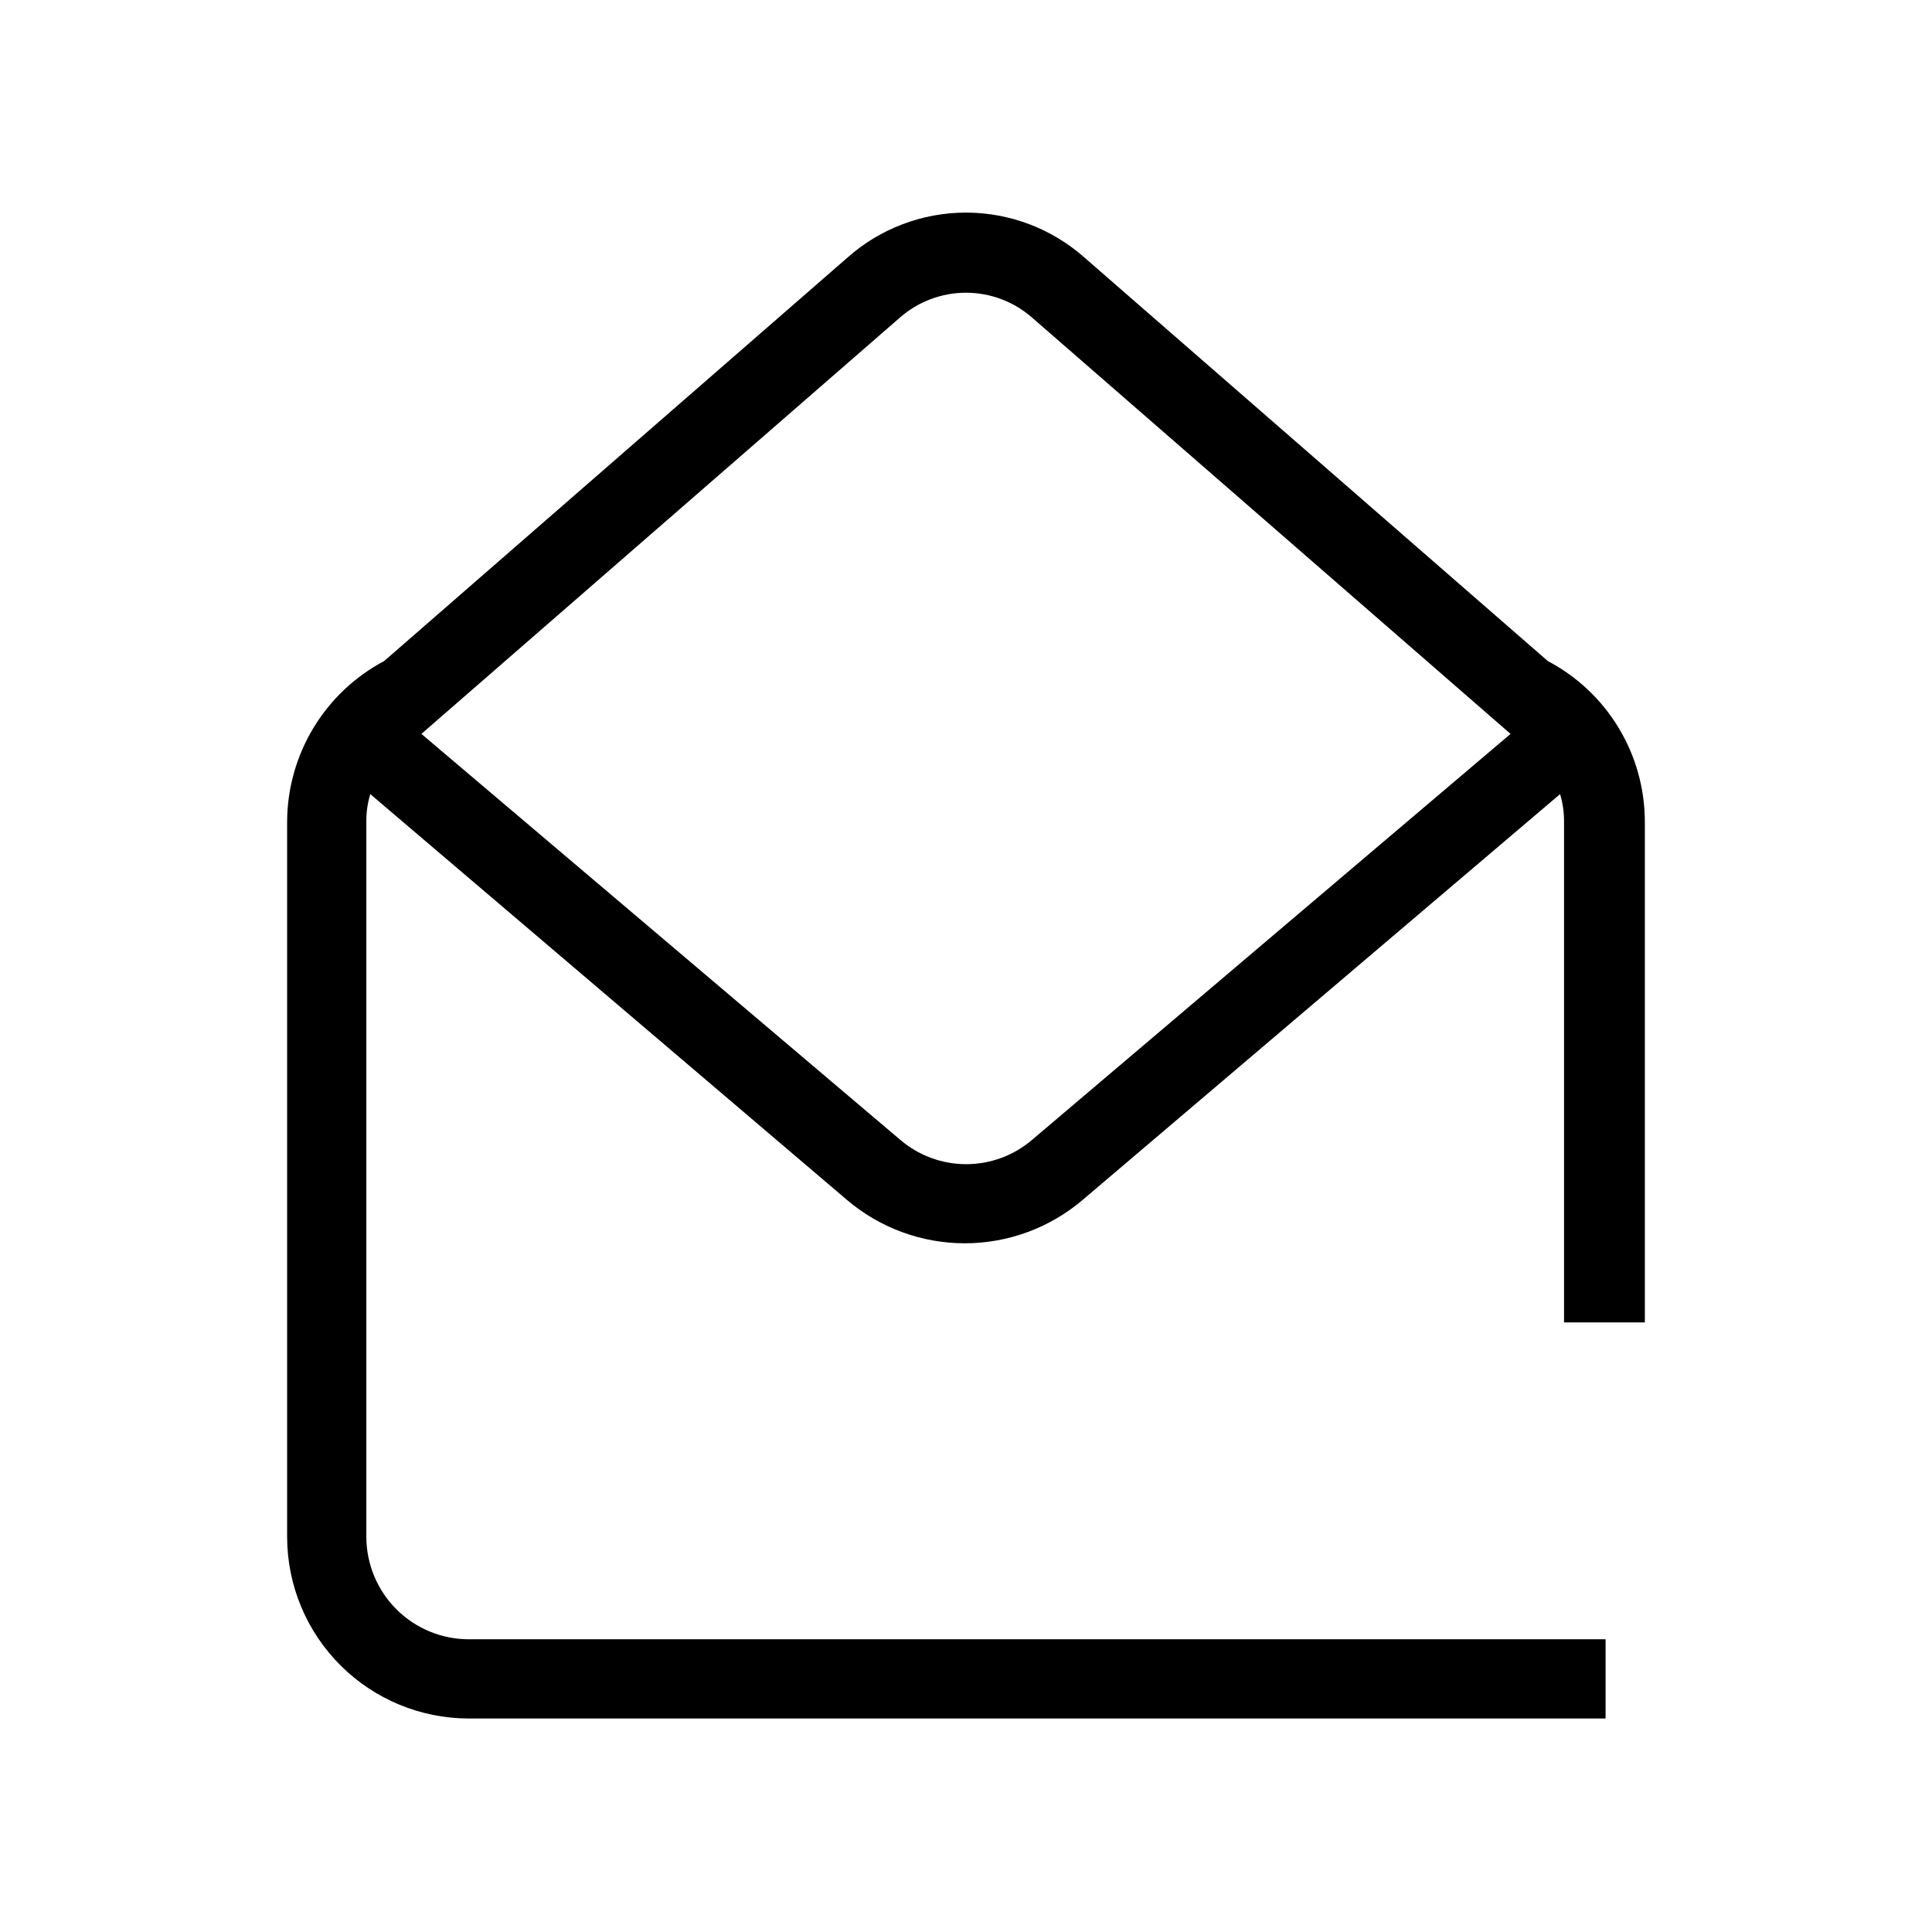
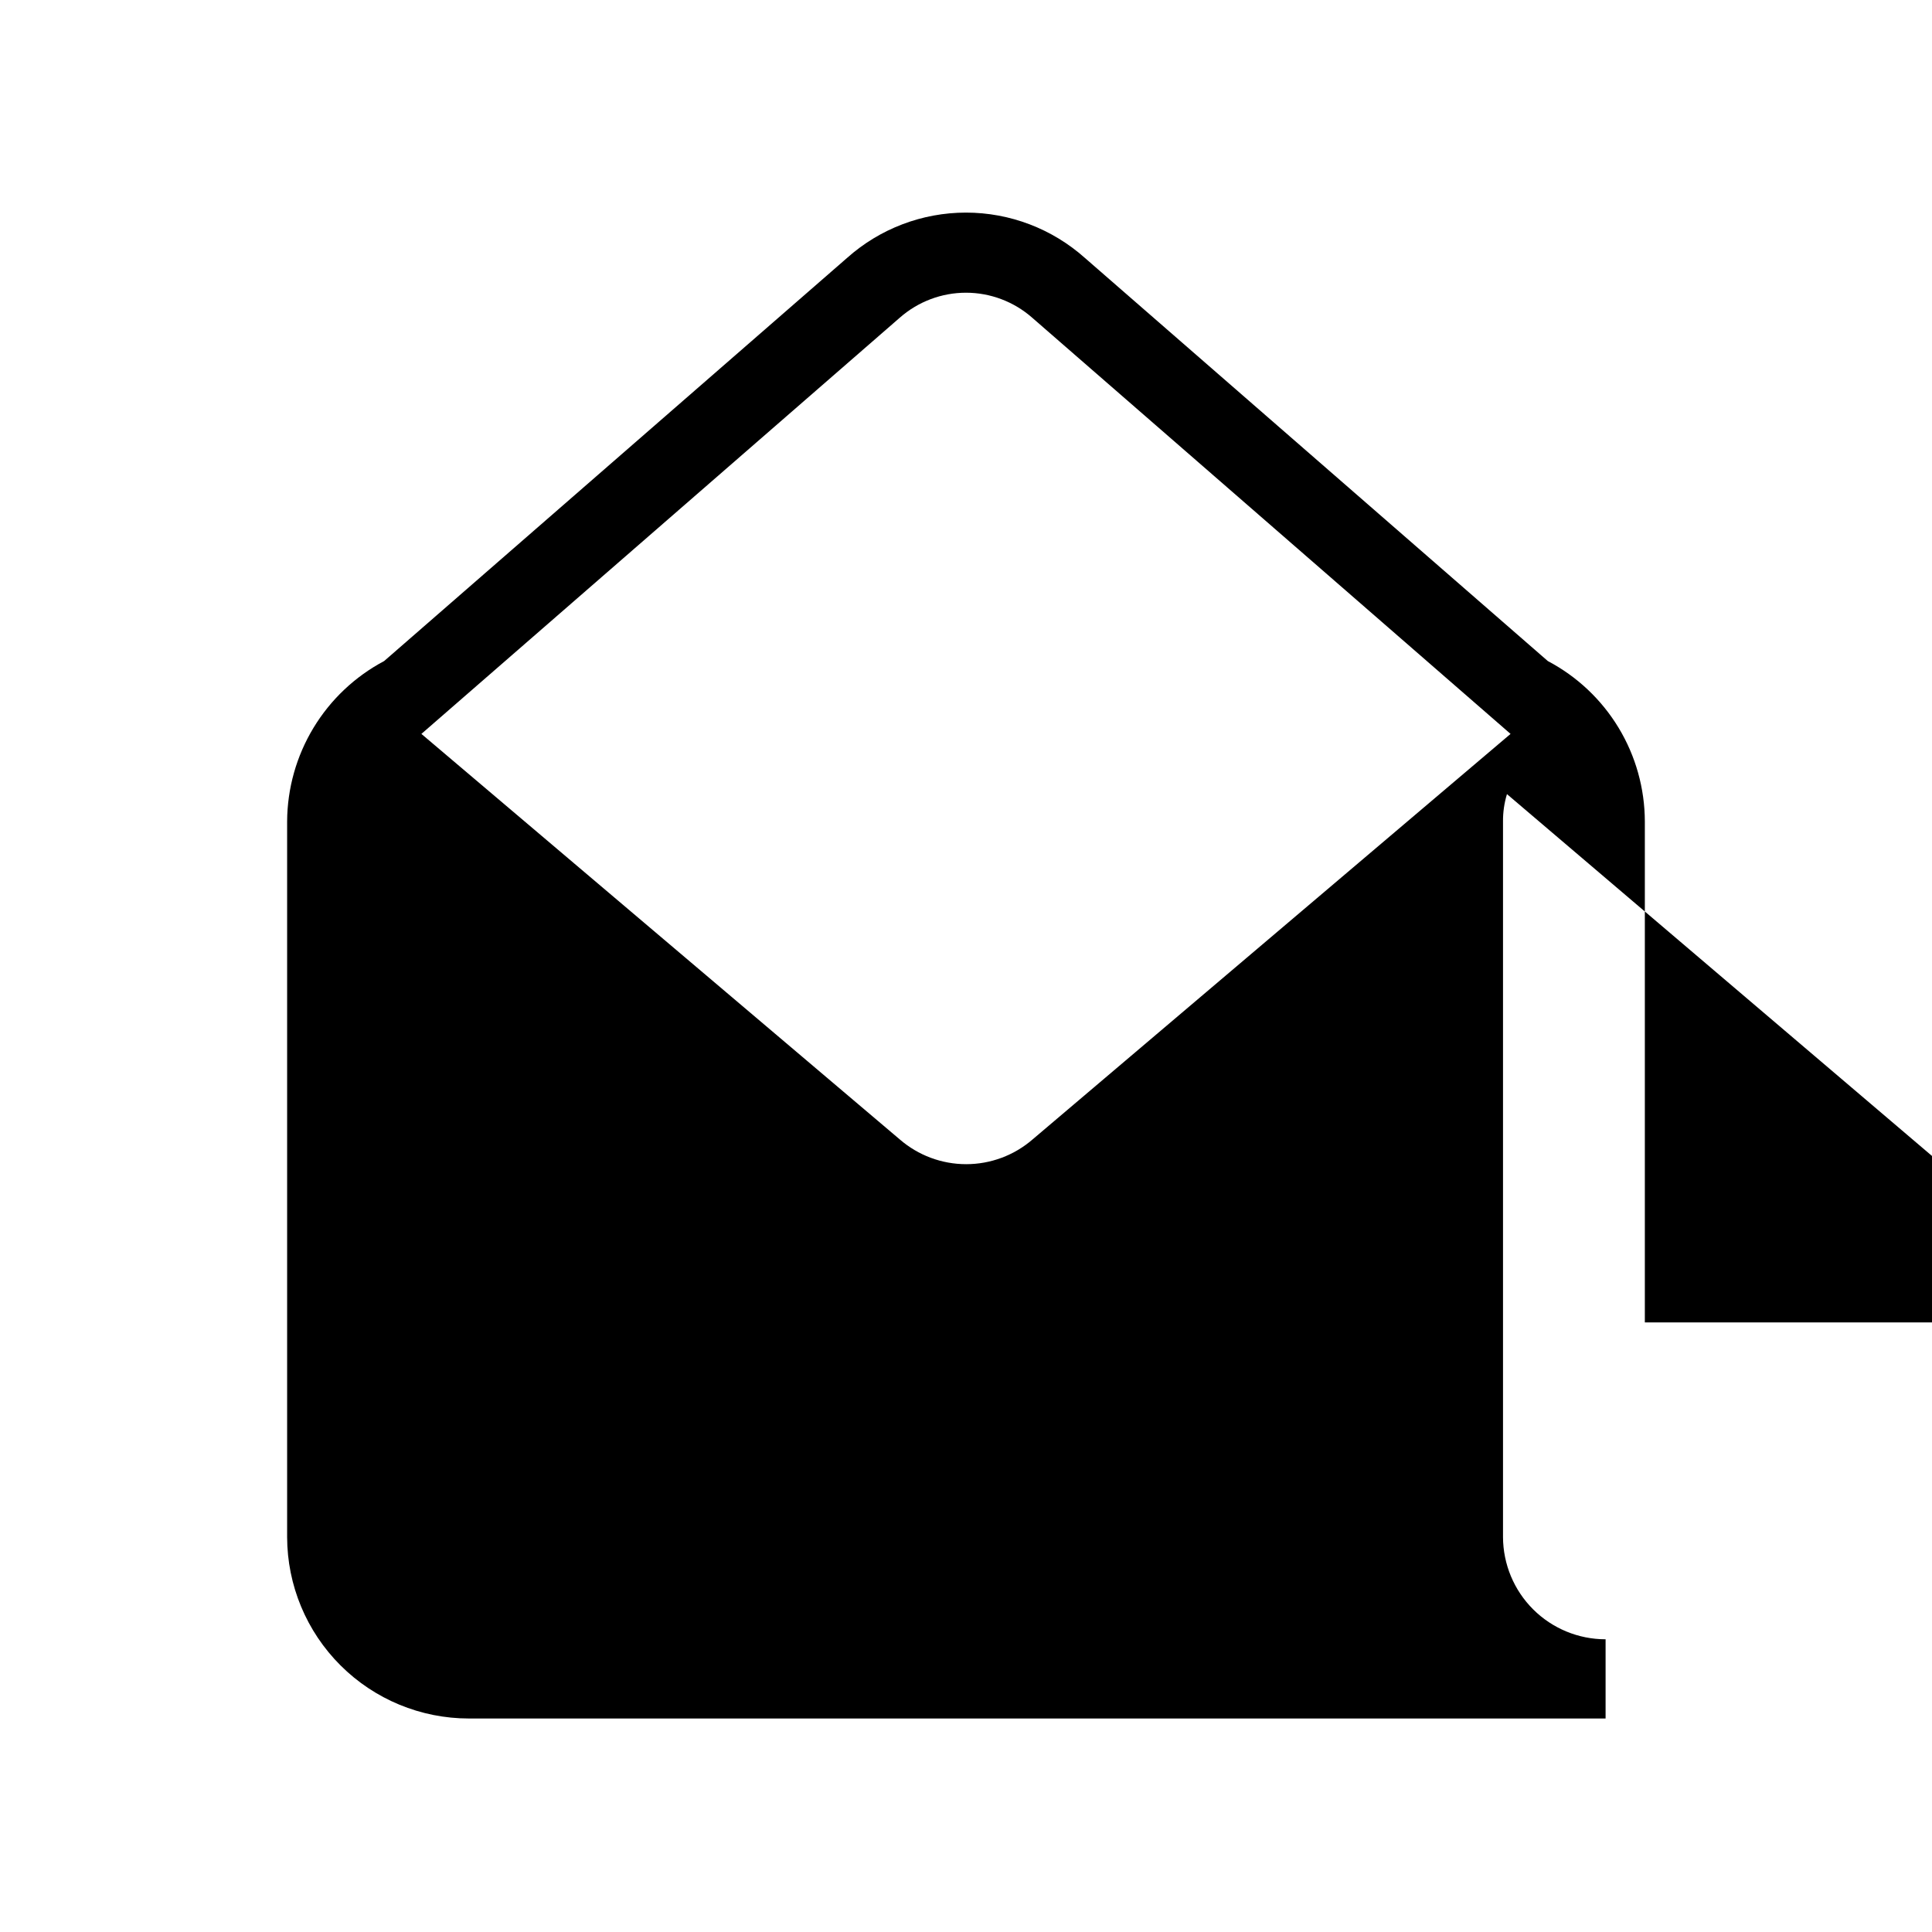
<svg xmlns="http://www.w3.org/2000/svg" fill="#000000" width="800px" height="800px" version="1.1" viewBox="144 144 512 512">
-   <path d="m579.9 494.46v-132.77c-0.023-8.754-2.426-17.336-6.957-24.824s-11.016-13.602-18.762-17.684l-122.7-106.85c-8.672-7.723-19.879-11.992-31.488-11.992-11.613 0-22.82 4.269-31.488 11.992l-122.7 106.85c-7.731 4.098-14.203 10.215-18.73 17.703-4.527 7.484-6.941 16.059-6.984 24.805v189.66c0.027 12.758 5.113 24.984 14.148 33.996 9.031 9.016 21.27 14.074 34.027 14.074h301.23v-20.992h-301.23c-7.191 0-14.09-2.848-19.188-7.922-5.094-5.078-7.969-11.965-7.996-19.156v-189.66c-0.02-2.453 0.332-4.894 1.047-7.242l126.38 107.59c8.703 7.387 19.754 11.445 31.172 11.445 11.418 0 22.469-4.059 31.172-11.445l126.58-107.59c0.711 2.348 1.062 4.789 1.051 7.242v132.77zm-162.27-48.488c-4.883 4.223-11.125 6.547-17.582 6.547s-12.699-2.324-17.582-6.547l-126.79-107.48 126.79-110.31c4.848-4.258 11.078-6.609 17.531-6.609 6.449 0 12.68 2.352 17.527 6.609l126.79 110.31z" />
+   <path d="m579.9 494.46v-132.77c-0.023-8.754-2.426-17.336-6.957-24.824s-11.016-13.602-18.762-17.684l-122.7-106.85c-8.672-7.723-19.879-11.992-31.488-11.992-11.613 0-22.82 4.269-31.488 11.992l-122.7 106.85c-7.731 4.098-14.203 10.215-18.73 17.703-4.527 7.484-6.941 16.059-6.984 24.805v189.66c0.027 12.758 5.113 24.984 14.148 33.996 9.031 9.016 21.27 14.074 34.027 14.074h301.23v-20.992c-7.191 0-14.09-2.848-19.188-7.922-5.094-5.078-7.969-11.965-7.996-19.156v-189.66c-0.02-2.453 0.332-4.894 1.047-7.242l126.38 107.59c8.703 7.387 19.754 11.445 31.172 11.445 11.418 0 22.469-4.059 31.172-11.445l126.58-107.59c0.711 2.348 1.062 4.789 1.051 7.242v132.77zm-162.27-48.488c-4.883 4.223-11.125 6.547-17.582 6.547s-12.699-2.324-17.582-6.547l-126.79-107.48 126.79-110.31c4.848-4.258 11.078-6.609 17.531-6.609 6.449 0 12.68 2.352 17.527 6.609l126.79 110.31z" />
</svg>